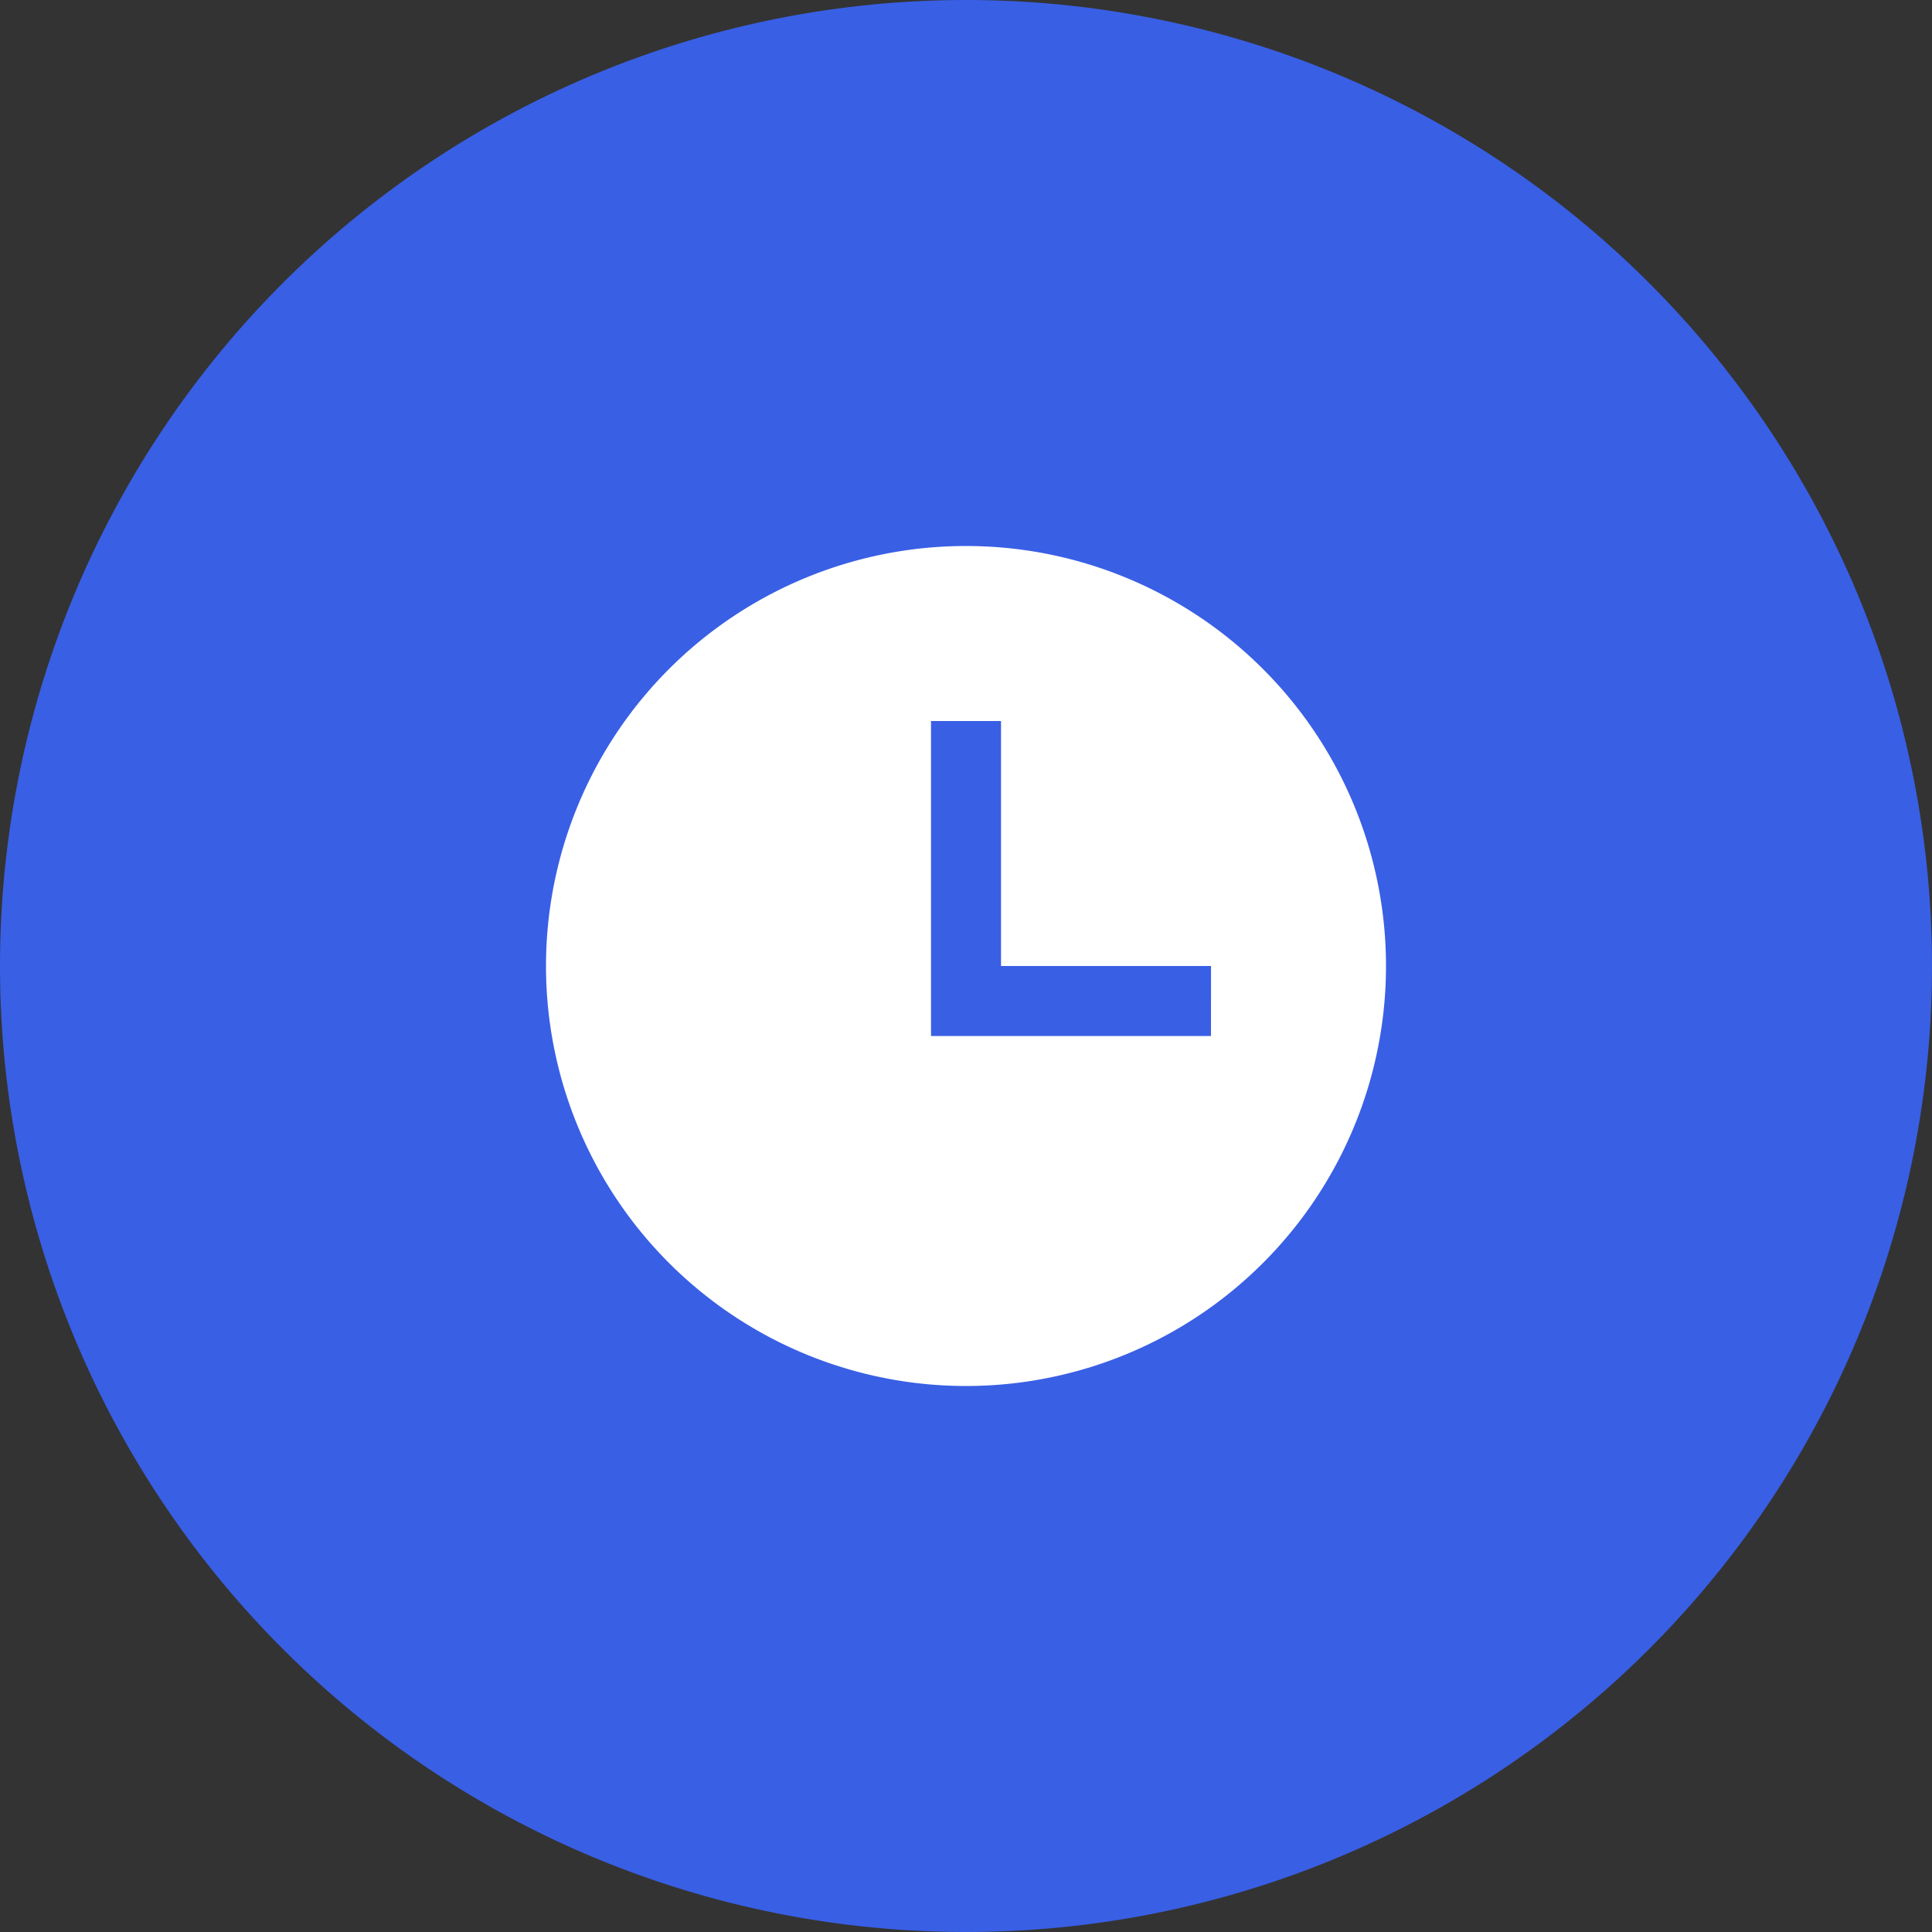
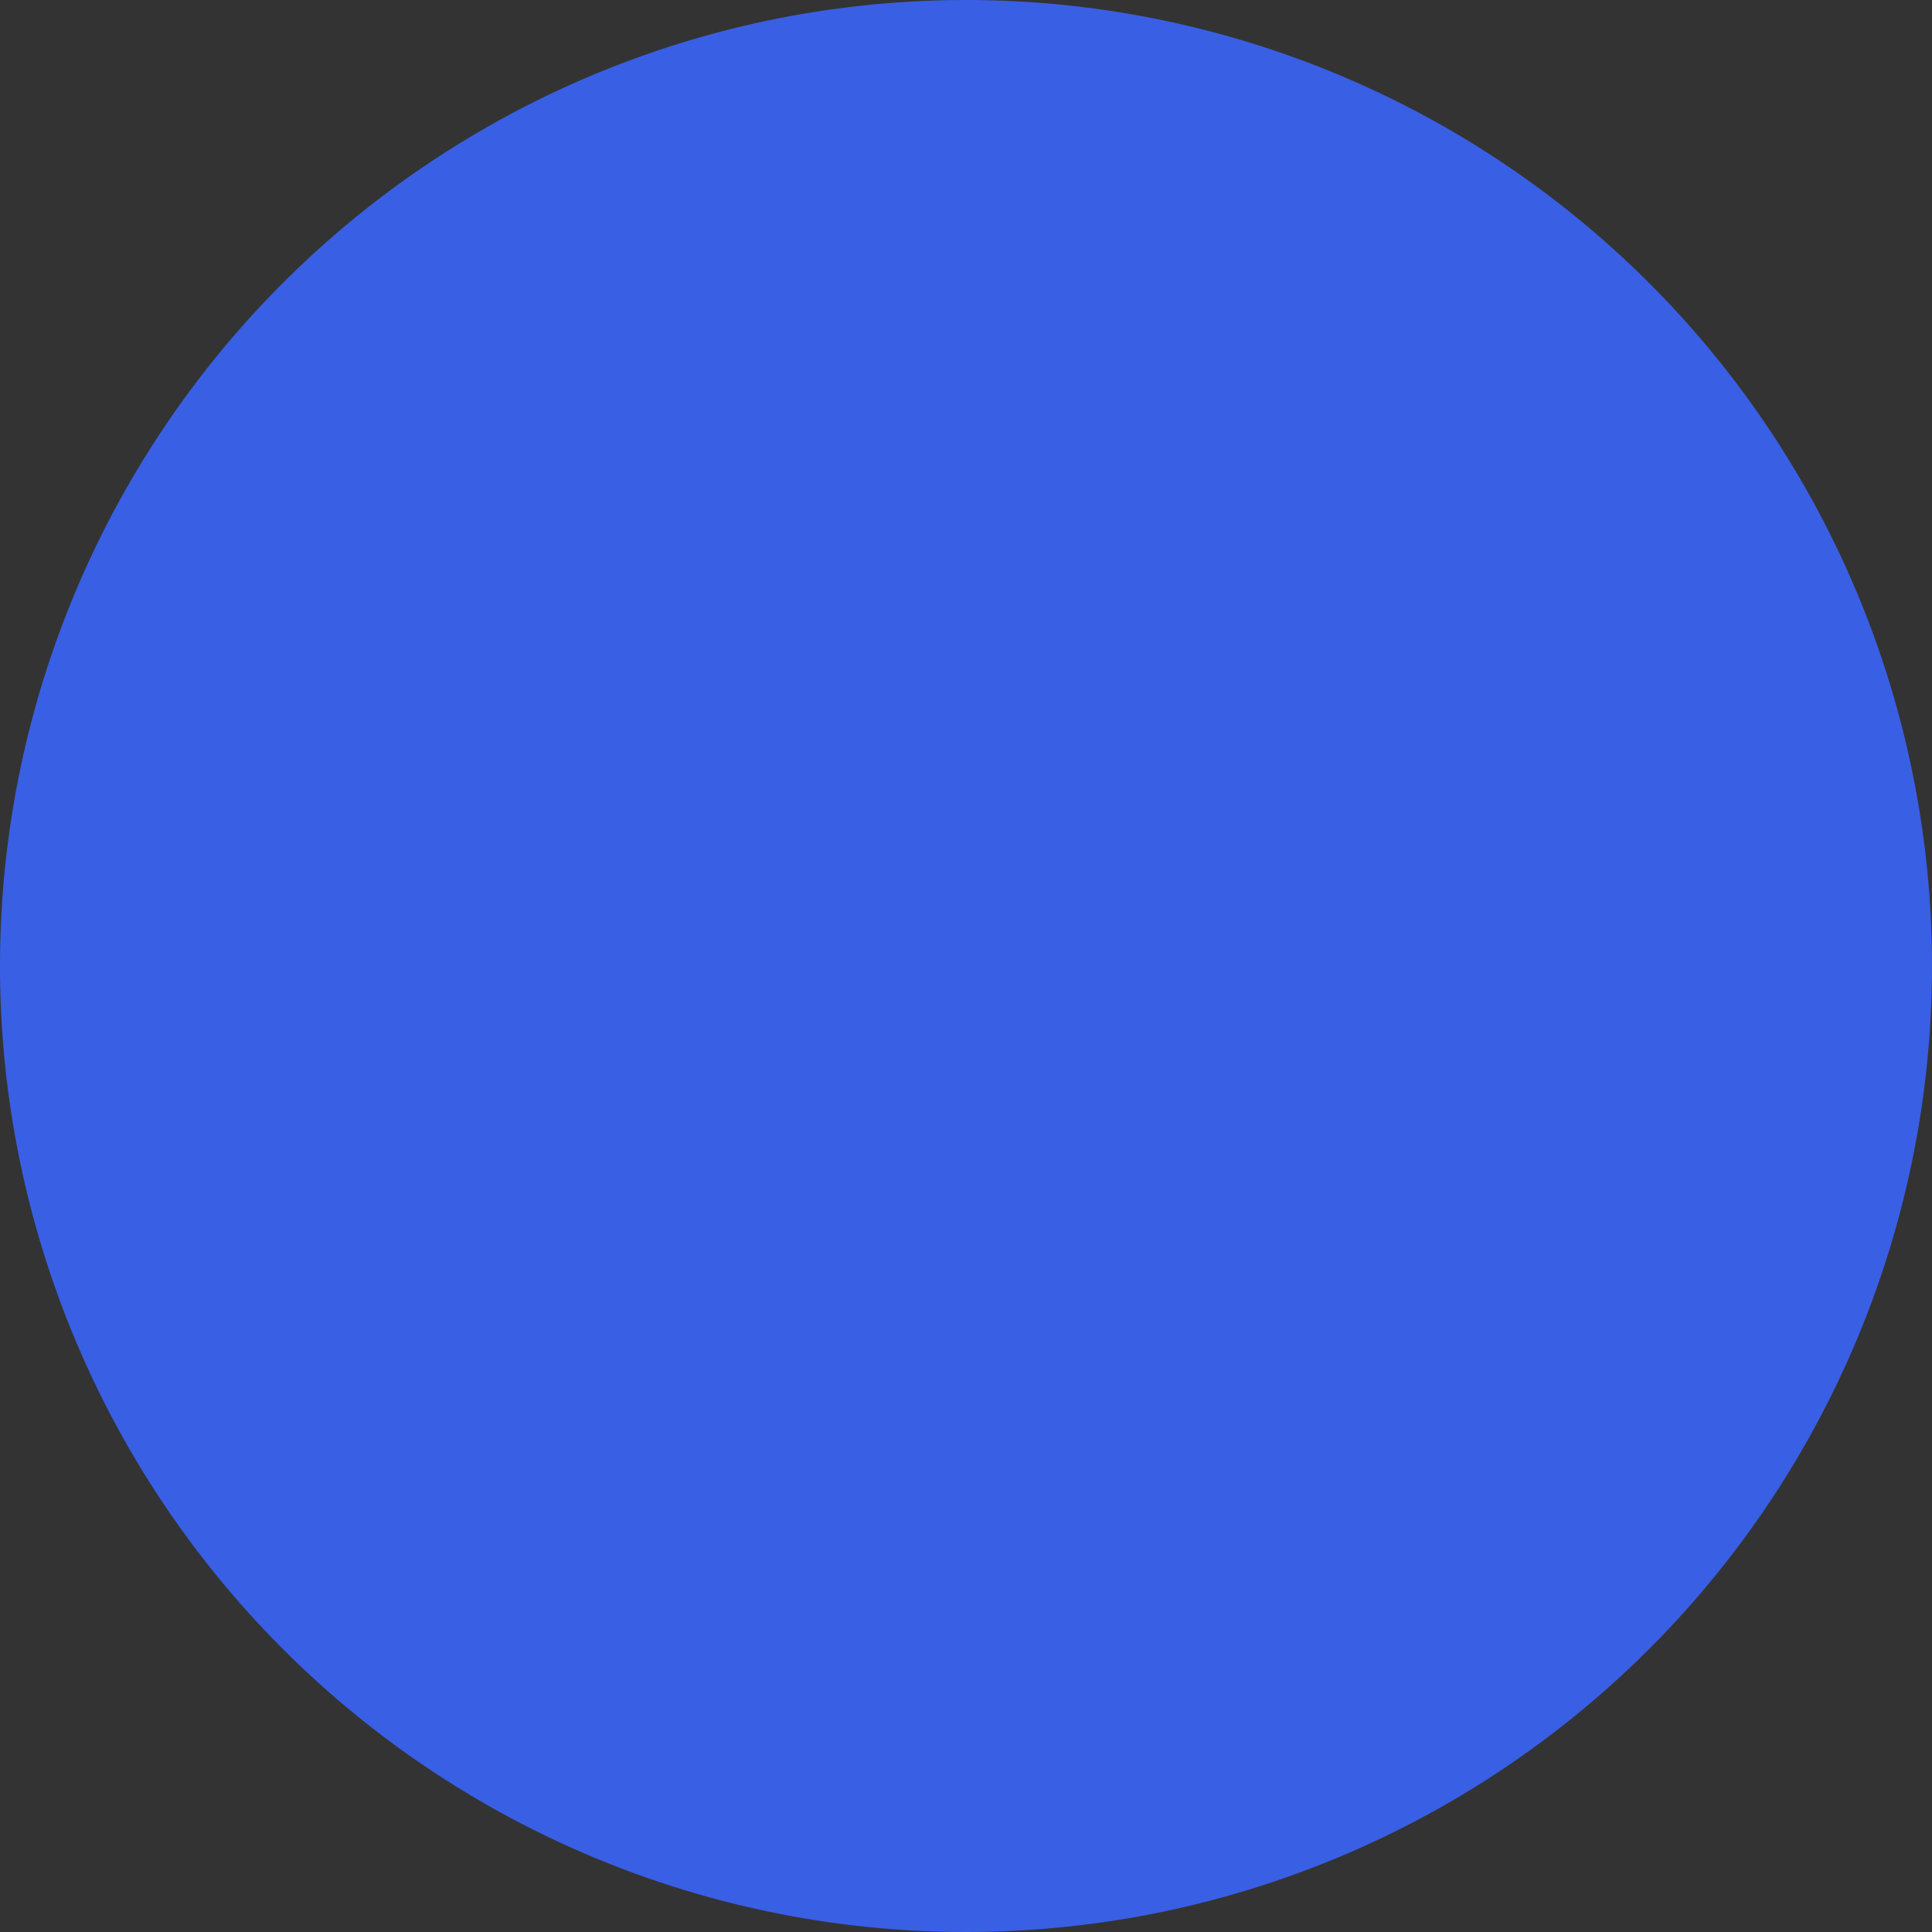
<svg xmlns="http://www.w3.org/2000/svg" width="46" height="46" viewBox="0 0 46 46">
  <rect x="0" y="0" width="46" height="46" fill="#333333" stroke="none" />
  <g transform="translate(-597 -2548)">
    <g transform="translate(149 -1877)">
      <path d="M23,0A23,23,0,1,1,0,23,23,23,0,0,1,23,0Z" transform="translate(448 4425)" fill="#395fe5" />
    </g>
-     <path d="M10,0A10,10,0,1,0,20,10,10,10,0,0,0,10,0Zm5.833,11.667H9.167v-7.5h1.667V10h5Z" transform="translate(610 2561)" fill="#fff" />
  </g>
</svg>